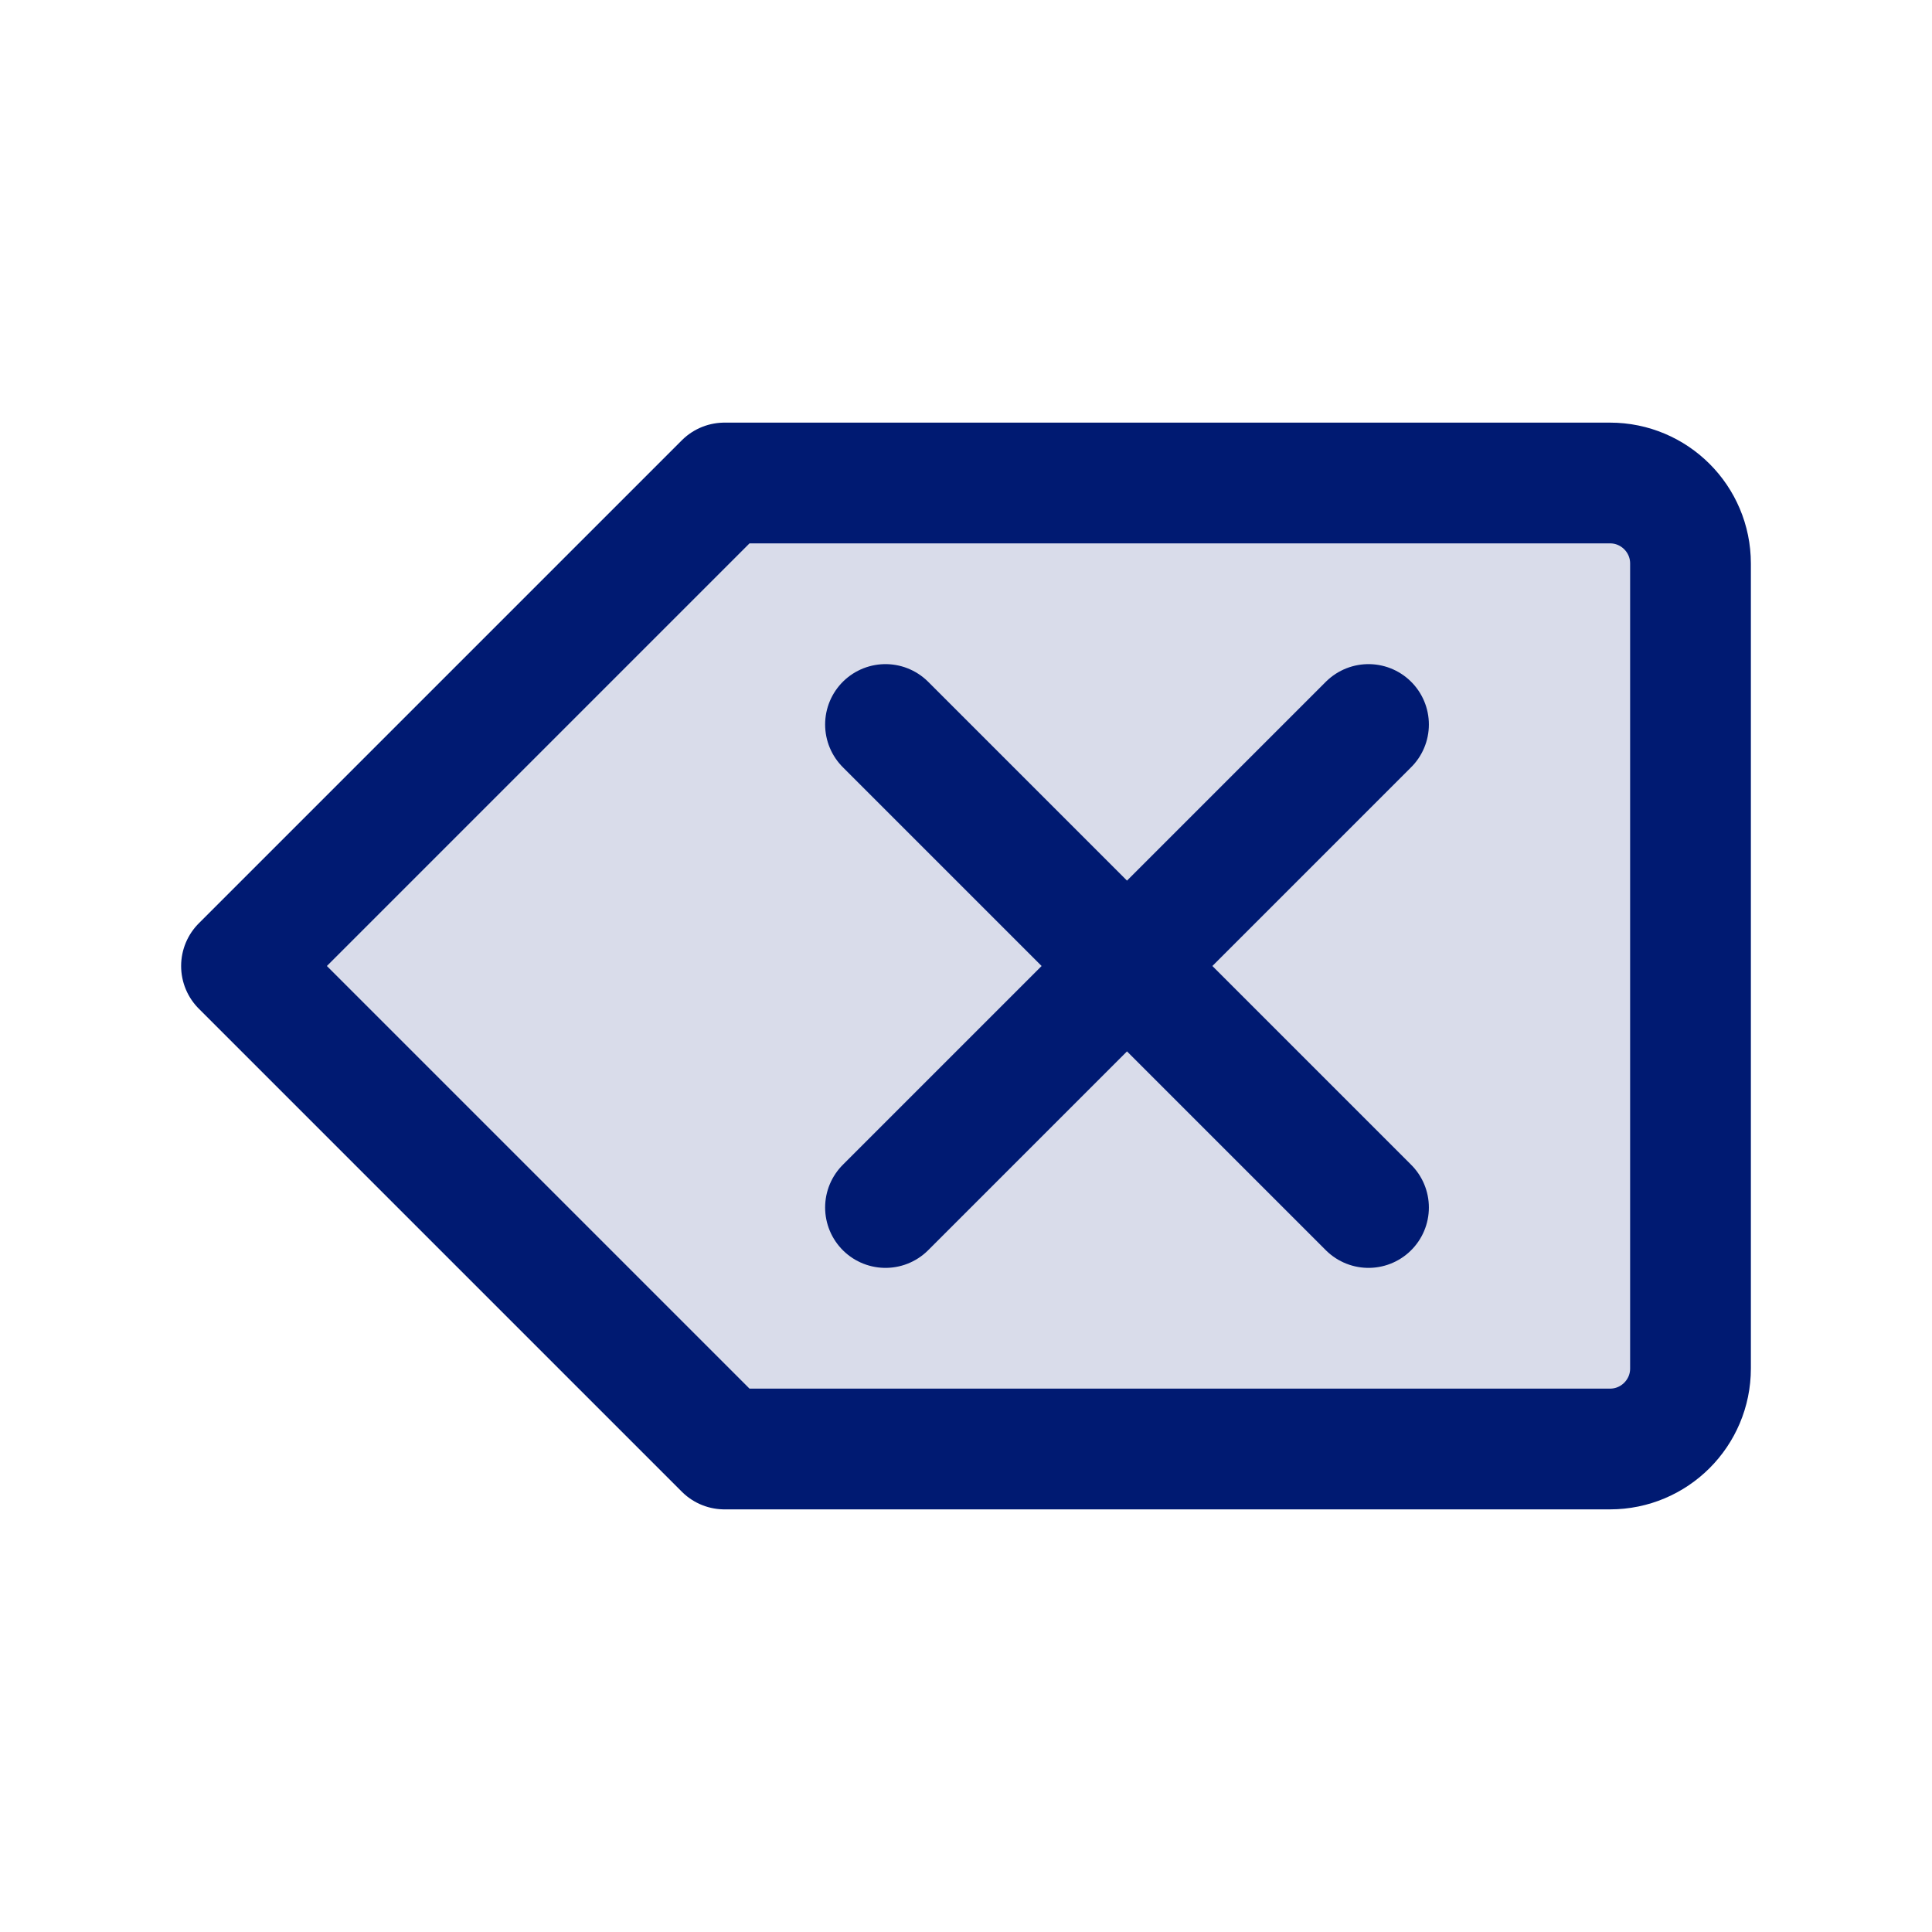
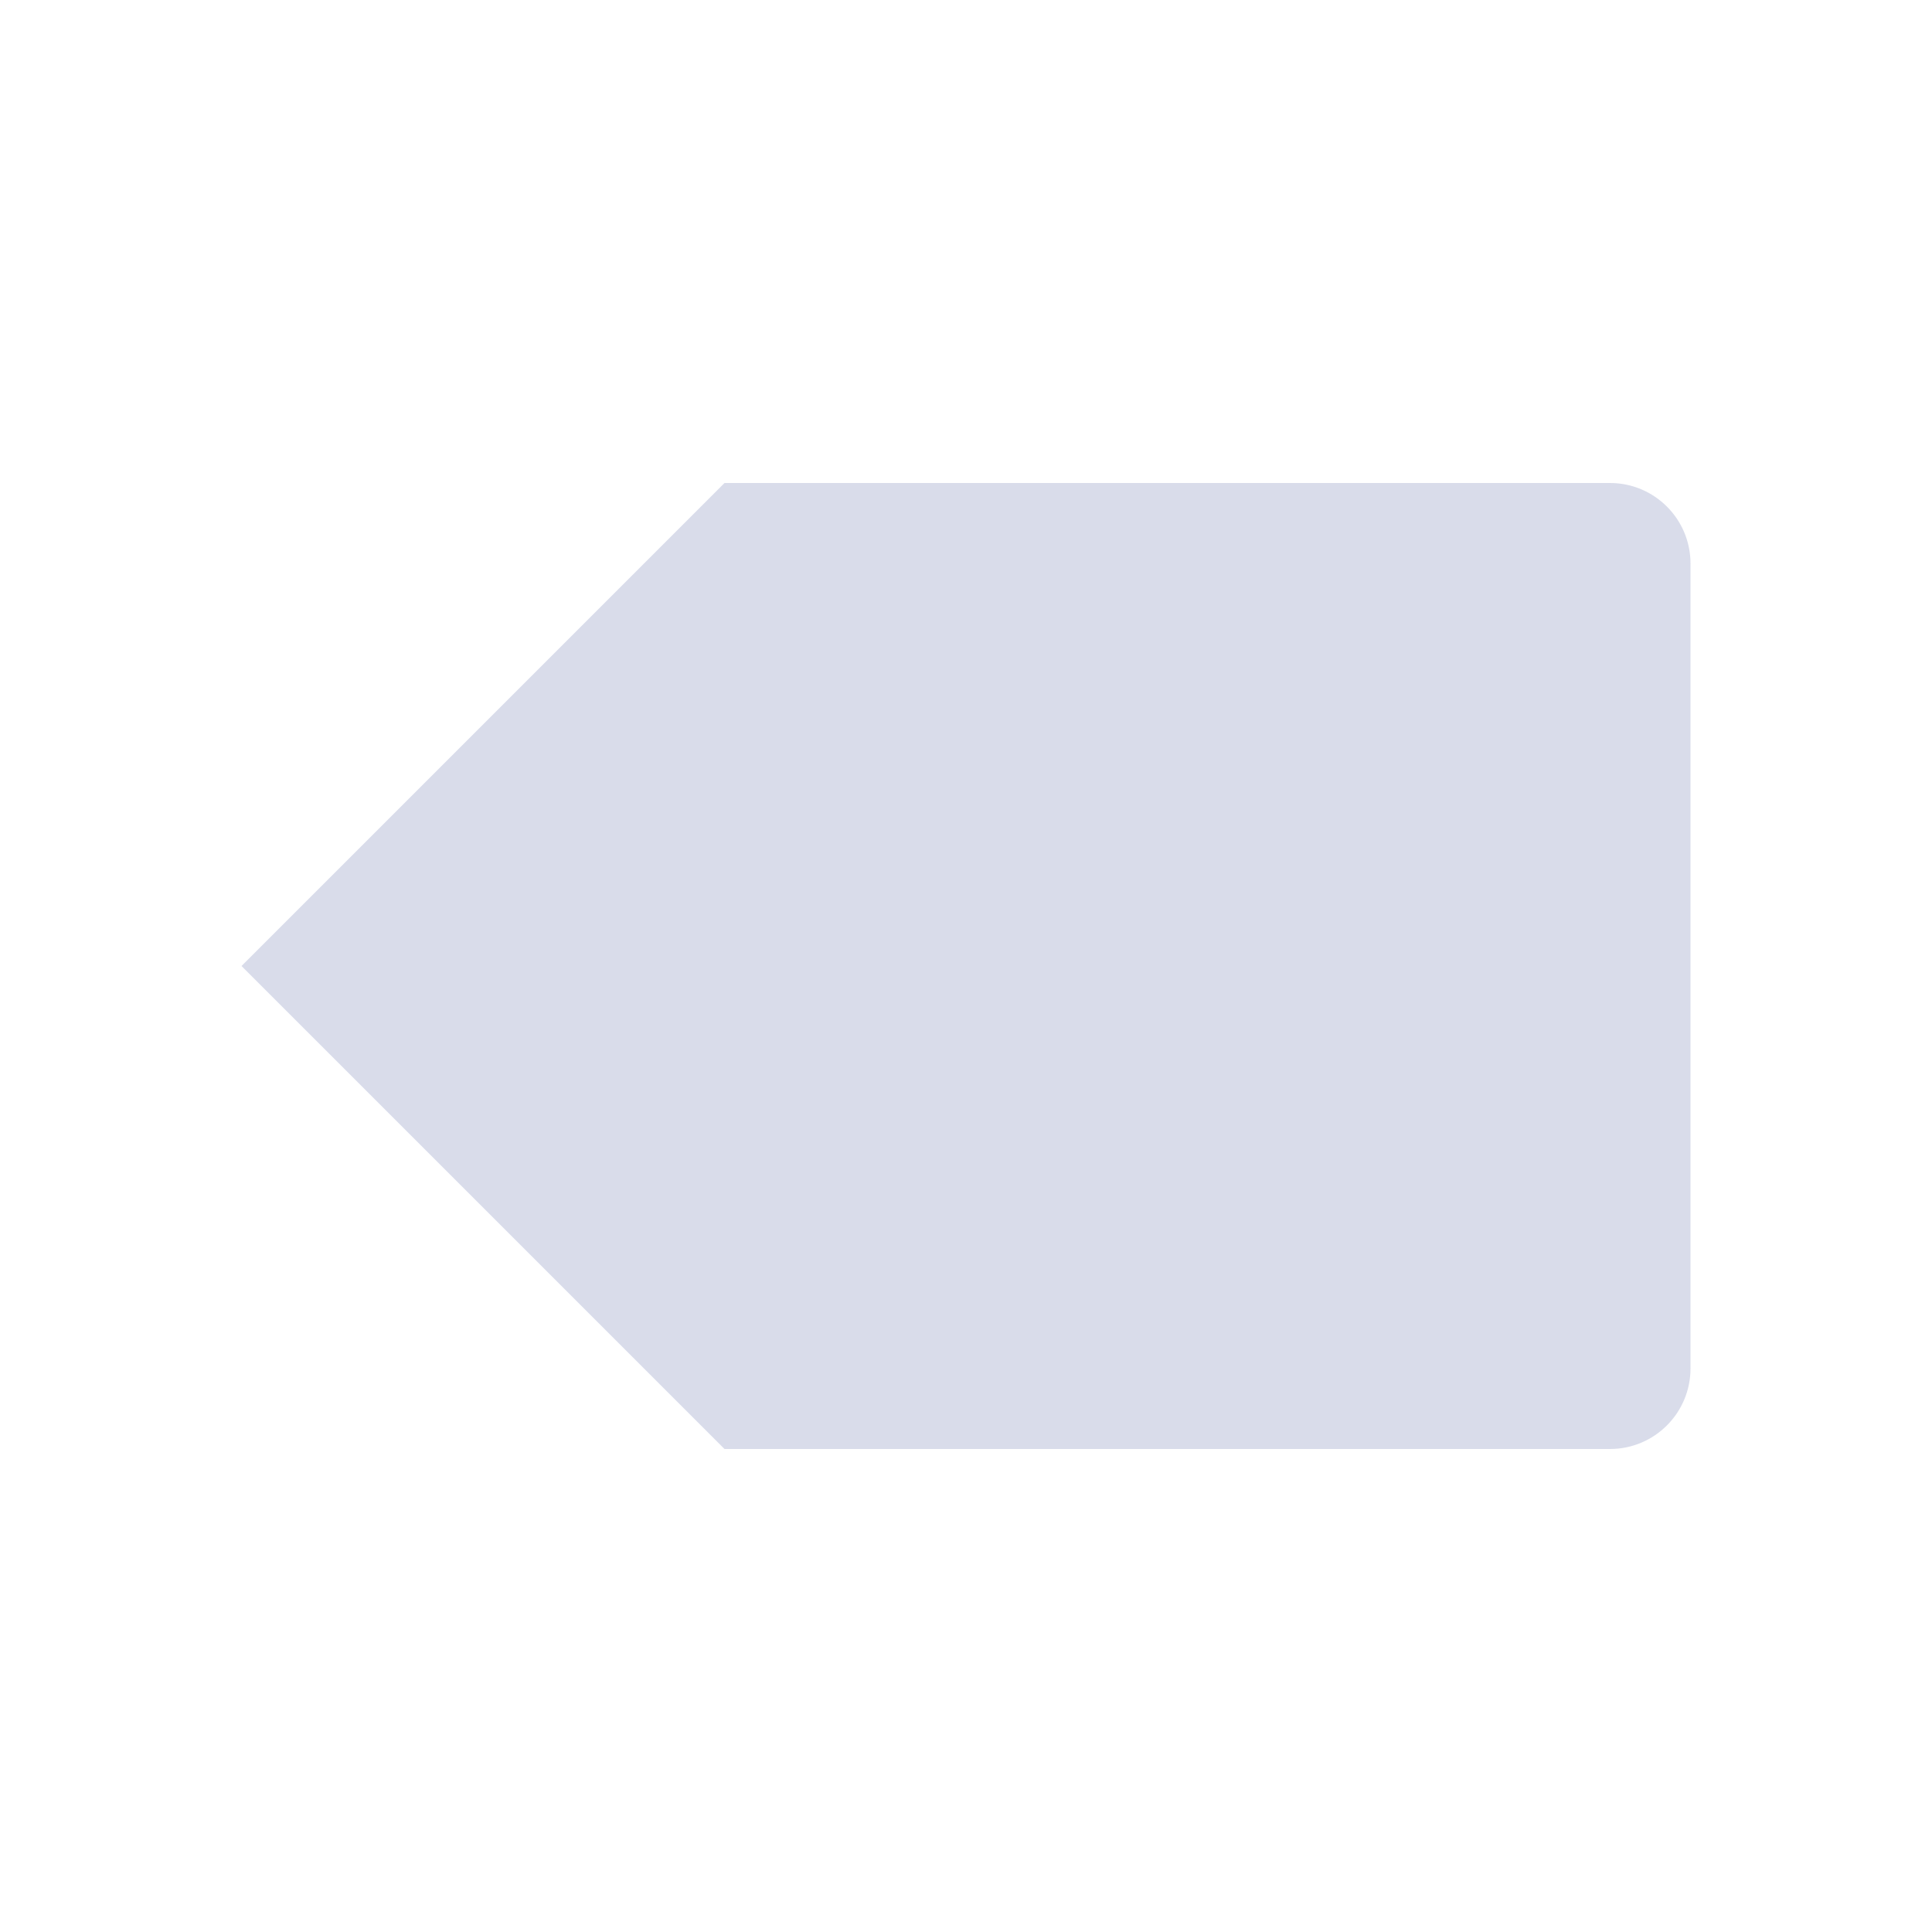
<svg xmlns="http://www.w3.org/2000/svg" width="800px" height="800px" viewBox="0 0 24 24" fill="none">
-   <path opacity="0.15" d="M9 6H20C20.552 6 21 6.448 21 7V17C21 17.552 20.552 18 20 18H9L3 12L9 6Z" fill="#001A72" />
-   <path d="M17 9L11 15M11 9L17 15M9 6H20C20.552 6 21 6.448 21 7V17C21 17.552 20.552 18 20 18H9L3 12L9 6Z" stroke="#001A72" stroke-width="1.5" stroke-linecap="round" stroke-linejoin="round" />
+   <path opacity="0.15" d="M9 6H20C20.552 6 21 6.448 21 7V17C21 17.552 20.552 18 20 18H9L3 12L9 6" fill="#001A72" />
</svg>